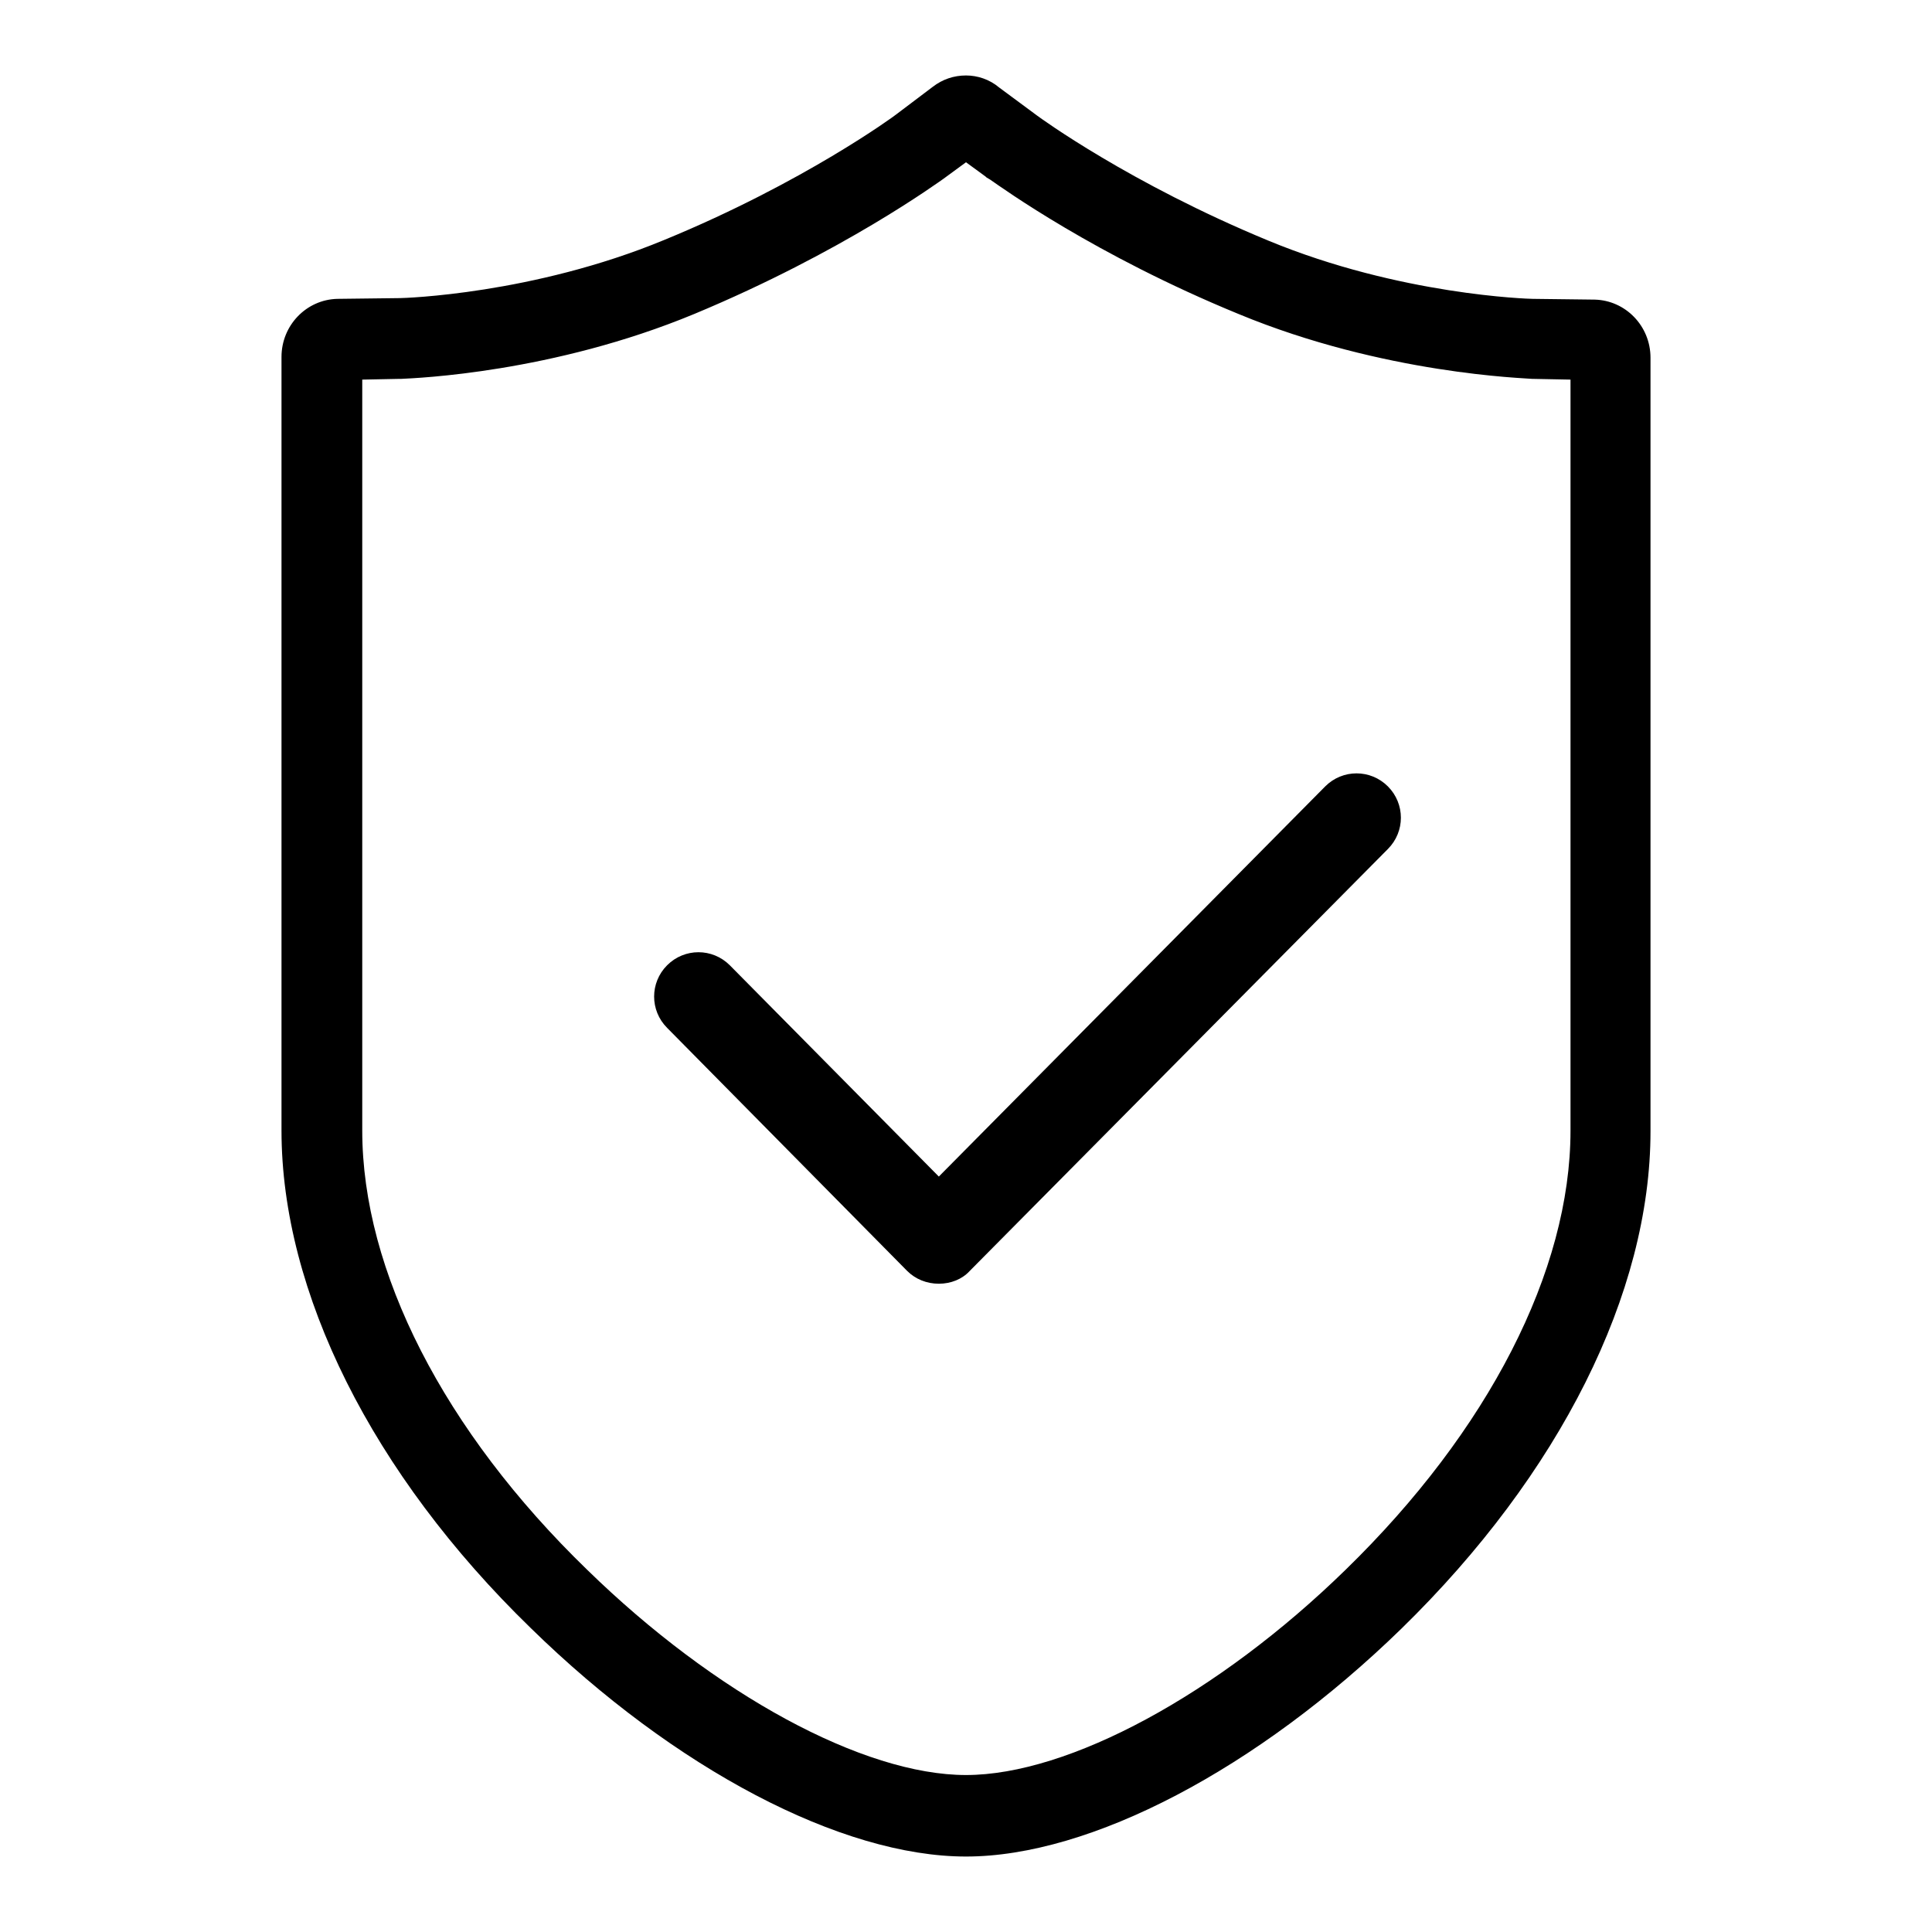
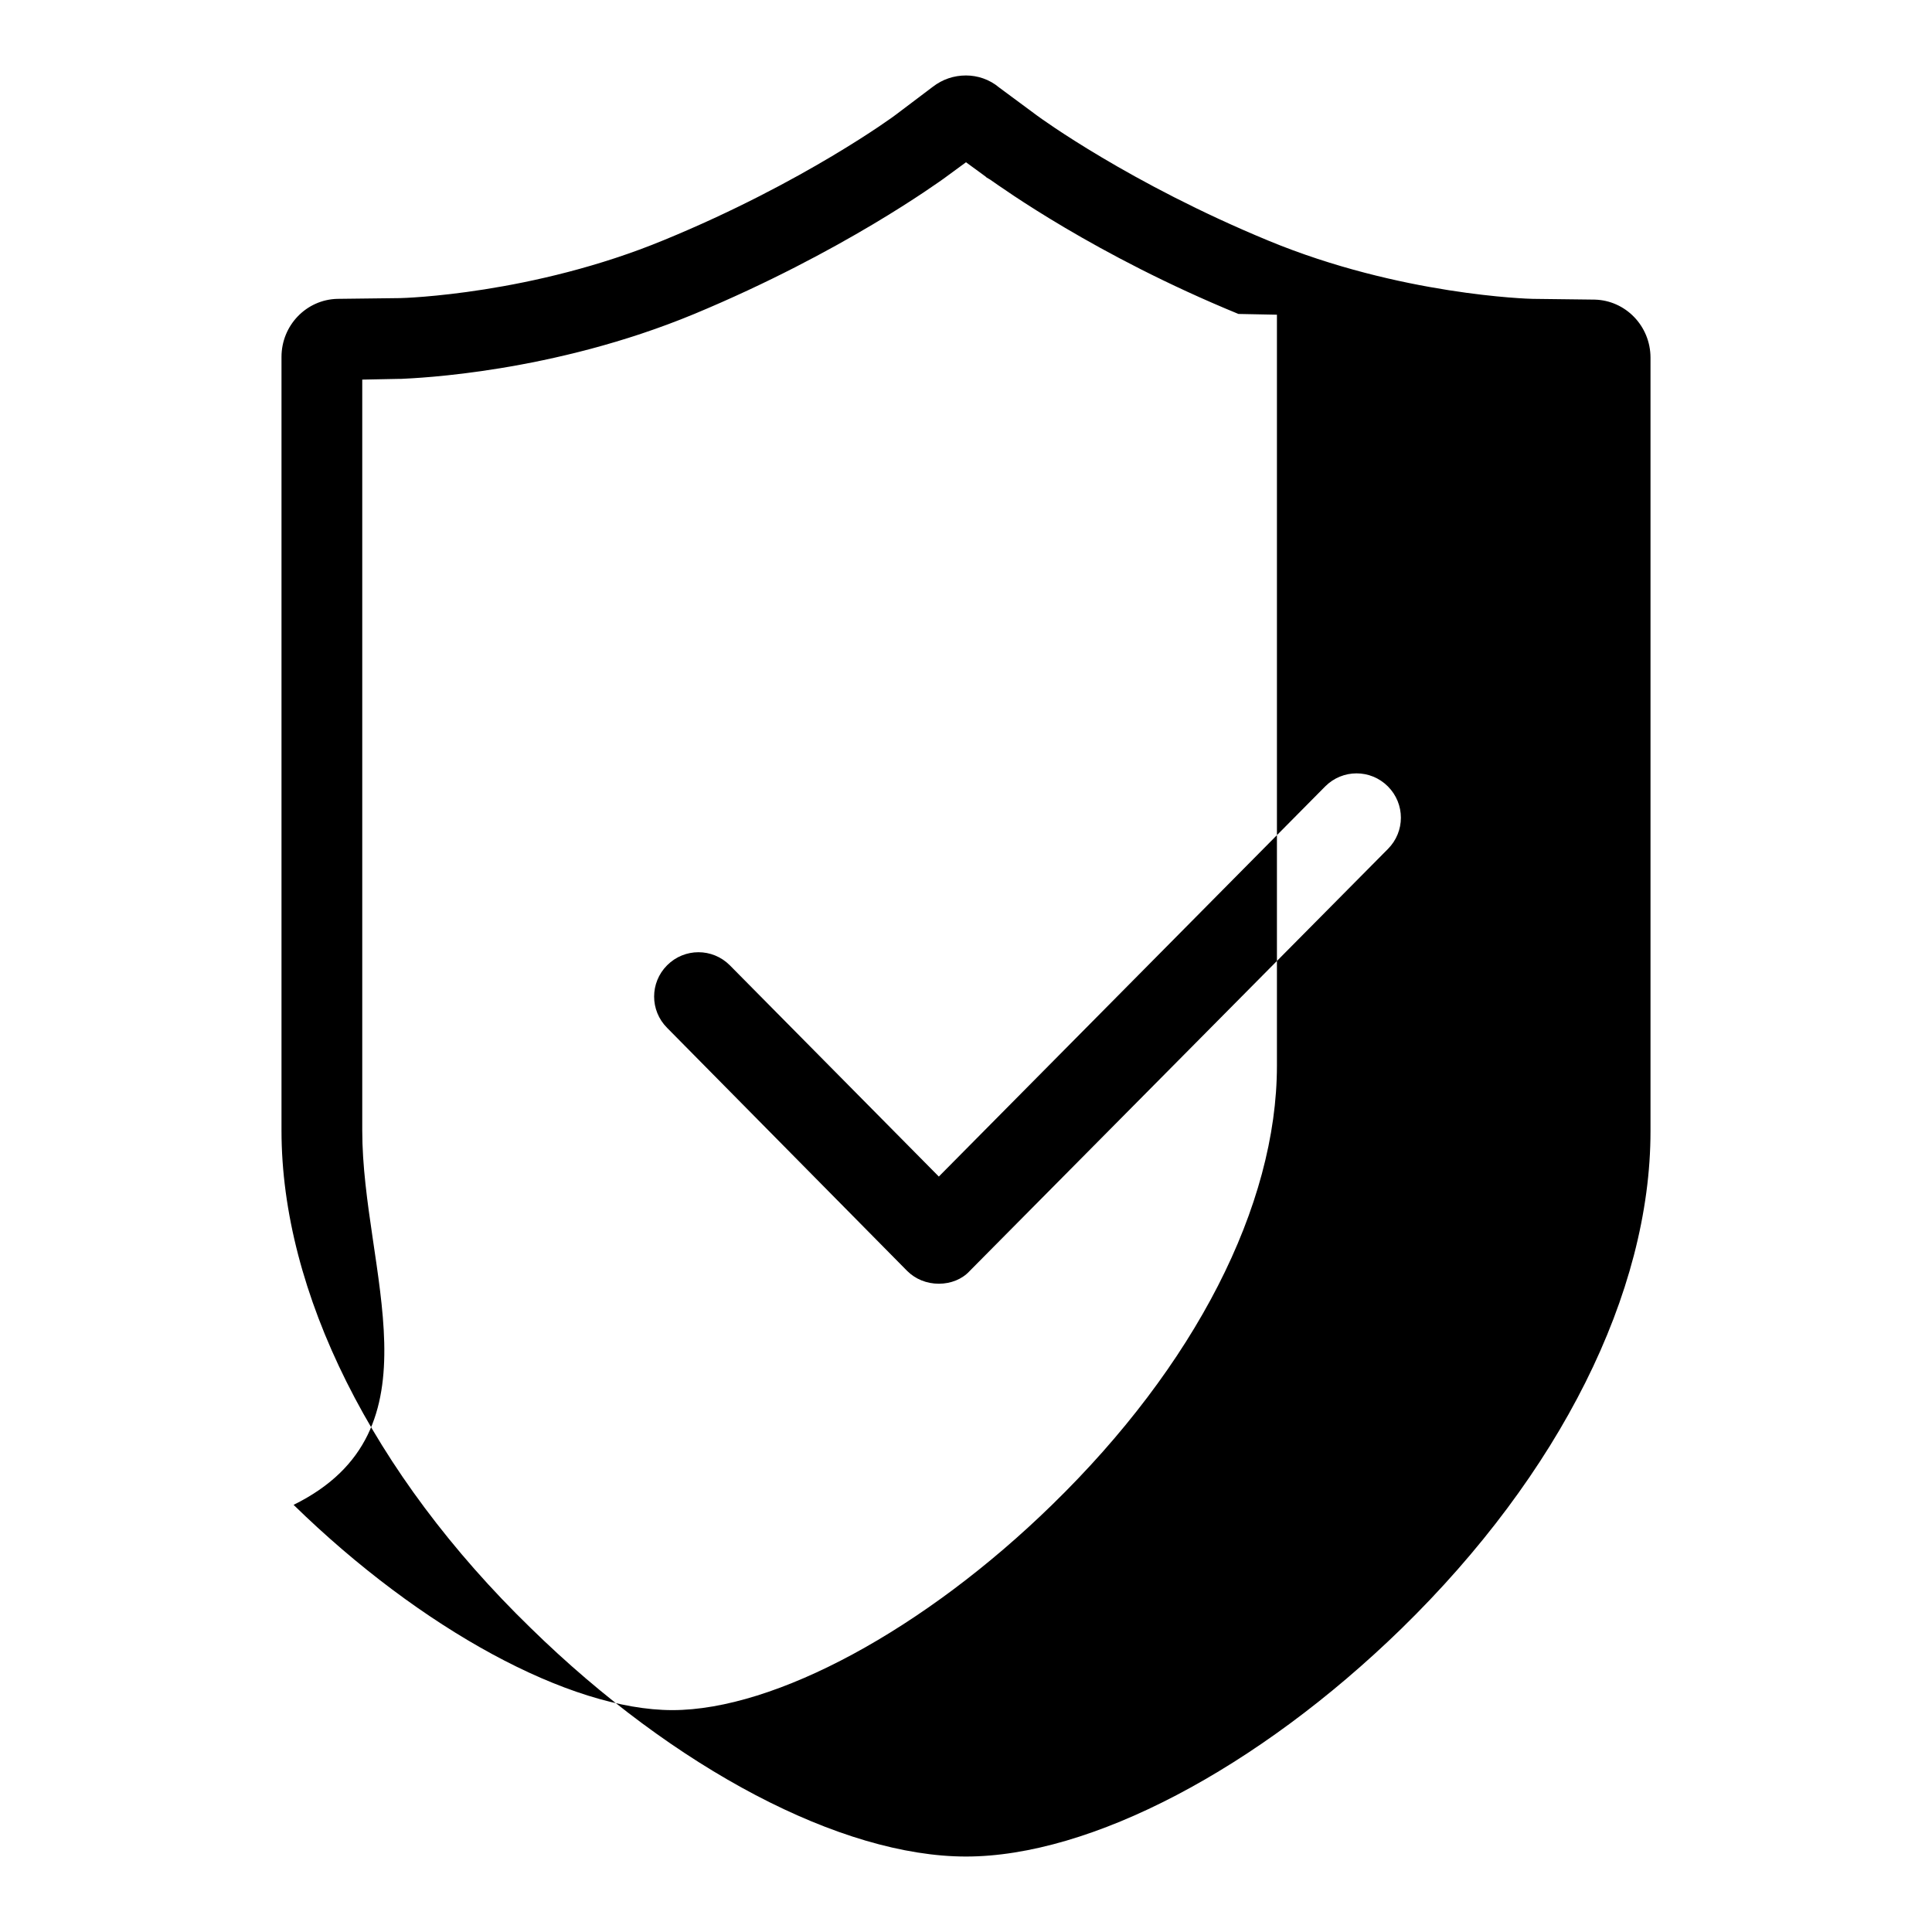
<svg xmlns="http://www.w3.org/2000/svg" version="1.1" x="0px" y="0px" viewBox="0 0 256 256" enable-background="new 0 0 256 256" xml:space="preserve">
  <g>
-     <path fill="#000000" d="M128,21.5l2.6,1.9l0.1,0.1l0.5,0.3c1.6,1.1,13.9,10,32.9,17.8c19.3,8,38.1,8.5,38.9,8.6l5.1,0.1l0,99.5 c0,18.6-10.9,39.8-29.8,58.2c-16.9,16.5-36.7,27.2-50.3,27.2c-13.6,0-33.3-10.7-50.2-27.2C58.8,189.6,48,168.4,48,149.8V50.3l5-0.1 h0.1l0.1,0c2-0.1,20-0.8,38.8-8.6c19.7-8.2,32.4-17.5,33-17.9L128,21.5 M128,10c-1.6,0-3.1,0.5-4.4,1.5l-4.9,3.7 c-0.1,0.1-12.2,9-30.7,16.6c-17.4,7.2-34.5,7.7-35,7.7h0l-8.3,0.1c-4.1,0.1-7.4,3.5-7.4,7.7v102.5c0,21.4,12,45.5,33,65.9 C89.4,234.4,111.5,246,128,246c16.5,0,38.6-11.6,57.7-30.2c21-20.5,33-44.5,33-65.9l0-102.5c0-4.2-3.3-7.6-7.4-7.7l-8.2-0.1h0 c-0.5,0-17.6-0.5-35-7.7c-18.4-7.6-30.3-16.3-30.7-16.6c0,0,0,0,0,0l-5-3.7C131.1,10.5,129.5,10,128,10L128,10z M124.4,170.1 L124.4,170.1c-1.6,0-3.1-0.6-4.2-1.7l-31.8-32.2c-2.3-2.3-2.3-6,0-8.3c2.3-2.3,6-2.3,8.3,0l27.7,28l51.2-51.7c2.3-2.3,6-2.3,8.3,0 c2.3,2.3,2.3,6,0,8.3l-55.4,55.9C127.5,169.5,126,170.1,124.4,170.1L124.4,170.1L124.4,170.1z" />
+     <path fill="#000000" d="M128,21.5l2.6,1.9l0.1,0.1l0.5,0.3c1.6,1.1,13.9,10,32.9,17.8l5.1,0.1l0,99.5 c0,18.6-10.9,39.8-29.8,58.2c-16.9,16.5-36.7,27.2-50.3,27.2c-13.6,0-33.3-10.7-50.2-27.2C58.8,189.6,48,168.4,48,149.8V50.3l5-0.1 h0.1l0.1,0c2-0.1,20-0.8,38.8-8.6c19.7-8.2,32.4-17.5,33-17.9L128,21.5 M128,10c-1.6,0-3.1,0.5-4.4,1.5l-4.9,3.7 c-0.1,0.1-12.2,9-30.7,16.6c-17.4,7.2-34.5,7.7-35,7.7h0l-8.3,0.1c-4.1,0.1-7.4,3.5-7.4,7.7v102.5c0,21.4,12,45.5,33,65.9 C89.4,234.4,111.5,246,128,246c16.5,0,38.6-11.6,57.7-30.2c21-20.5,33-44.5,33-65.9l0-102.5c0-4.2-3.3-7.6-7.4-7.7l-8.2-0.1h0 c-0.5,0-17.6-0.5-35-7.7c-18.4-7.6-30.3-16.3-30.7-16.6c0,0,0,0,0,0l-5-3.7C131.1,10.5,129.5,10,128,10L128,10z M124.4,170.1 L124.4,170.1c-1.6,0-3.1-0.6-4.2-1.7l-31.8-32.2c-2.3-2.3-2.3-6,0-8.3c2.3-2.3,6-2.3,8.3,0l27.7,28l51.2-51.7c2.3-2.3,6-2.3,8.3,0 c2.3,2.3,2.3,6,0,8.3l-55.4,55.9C127.5,169.5,126,170.1,124.4,170.1L124.4,170.1L124.4,170.1z" />
  </g>
</svg>